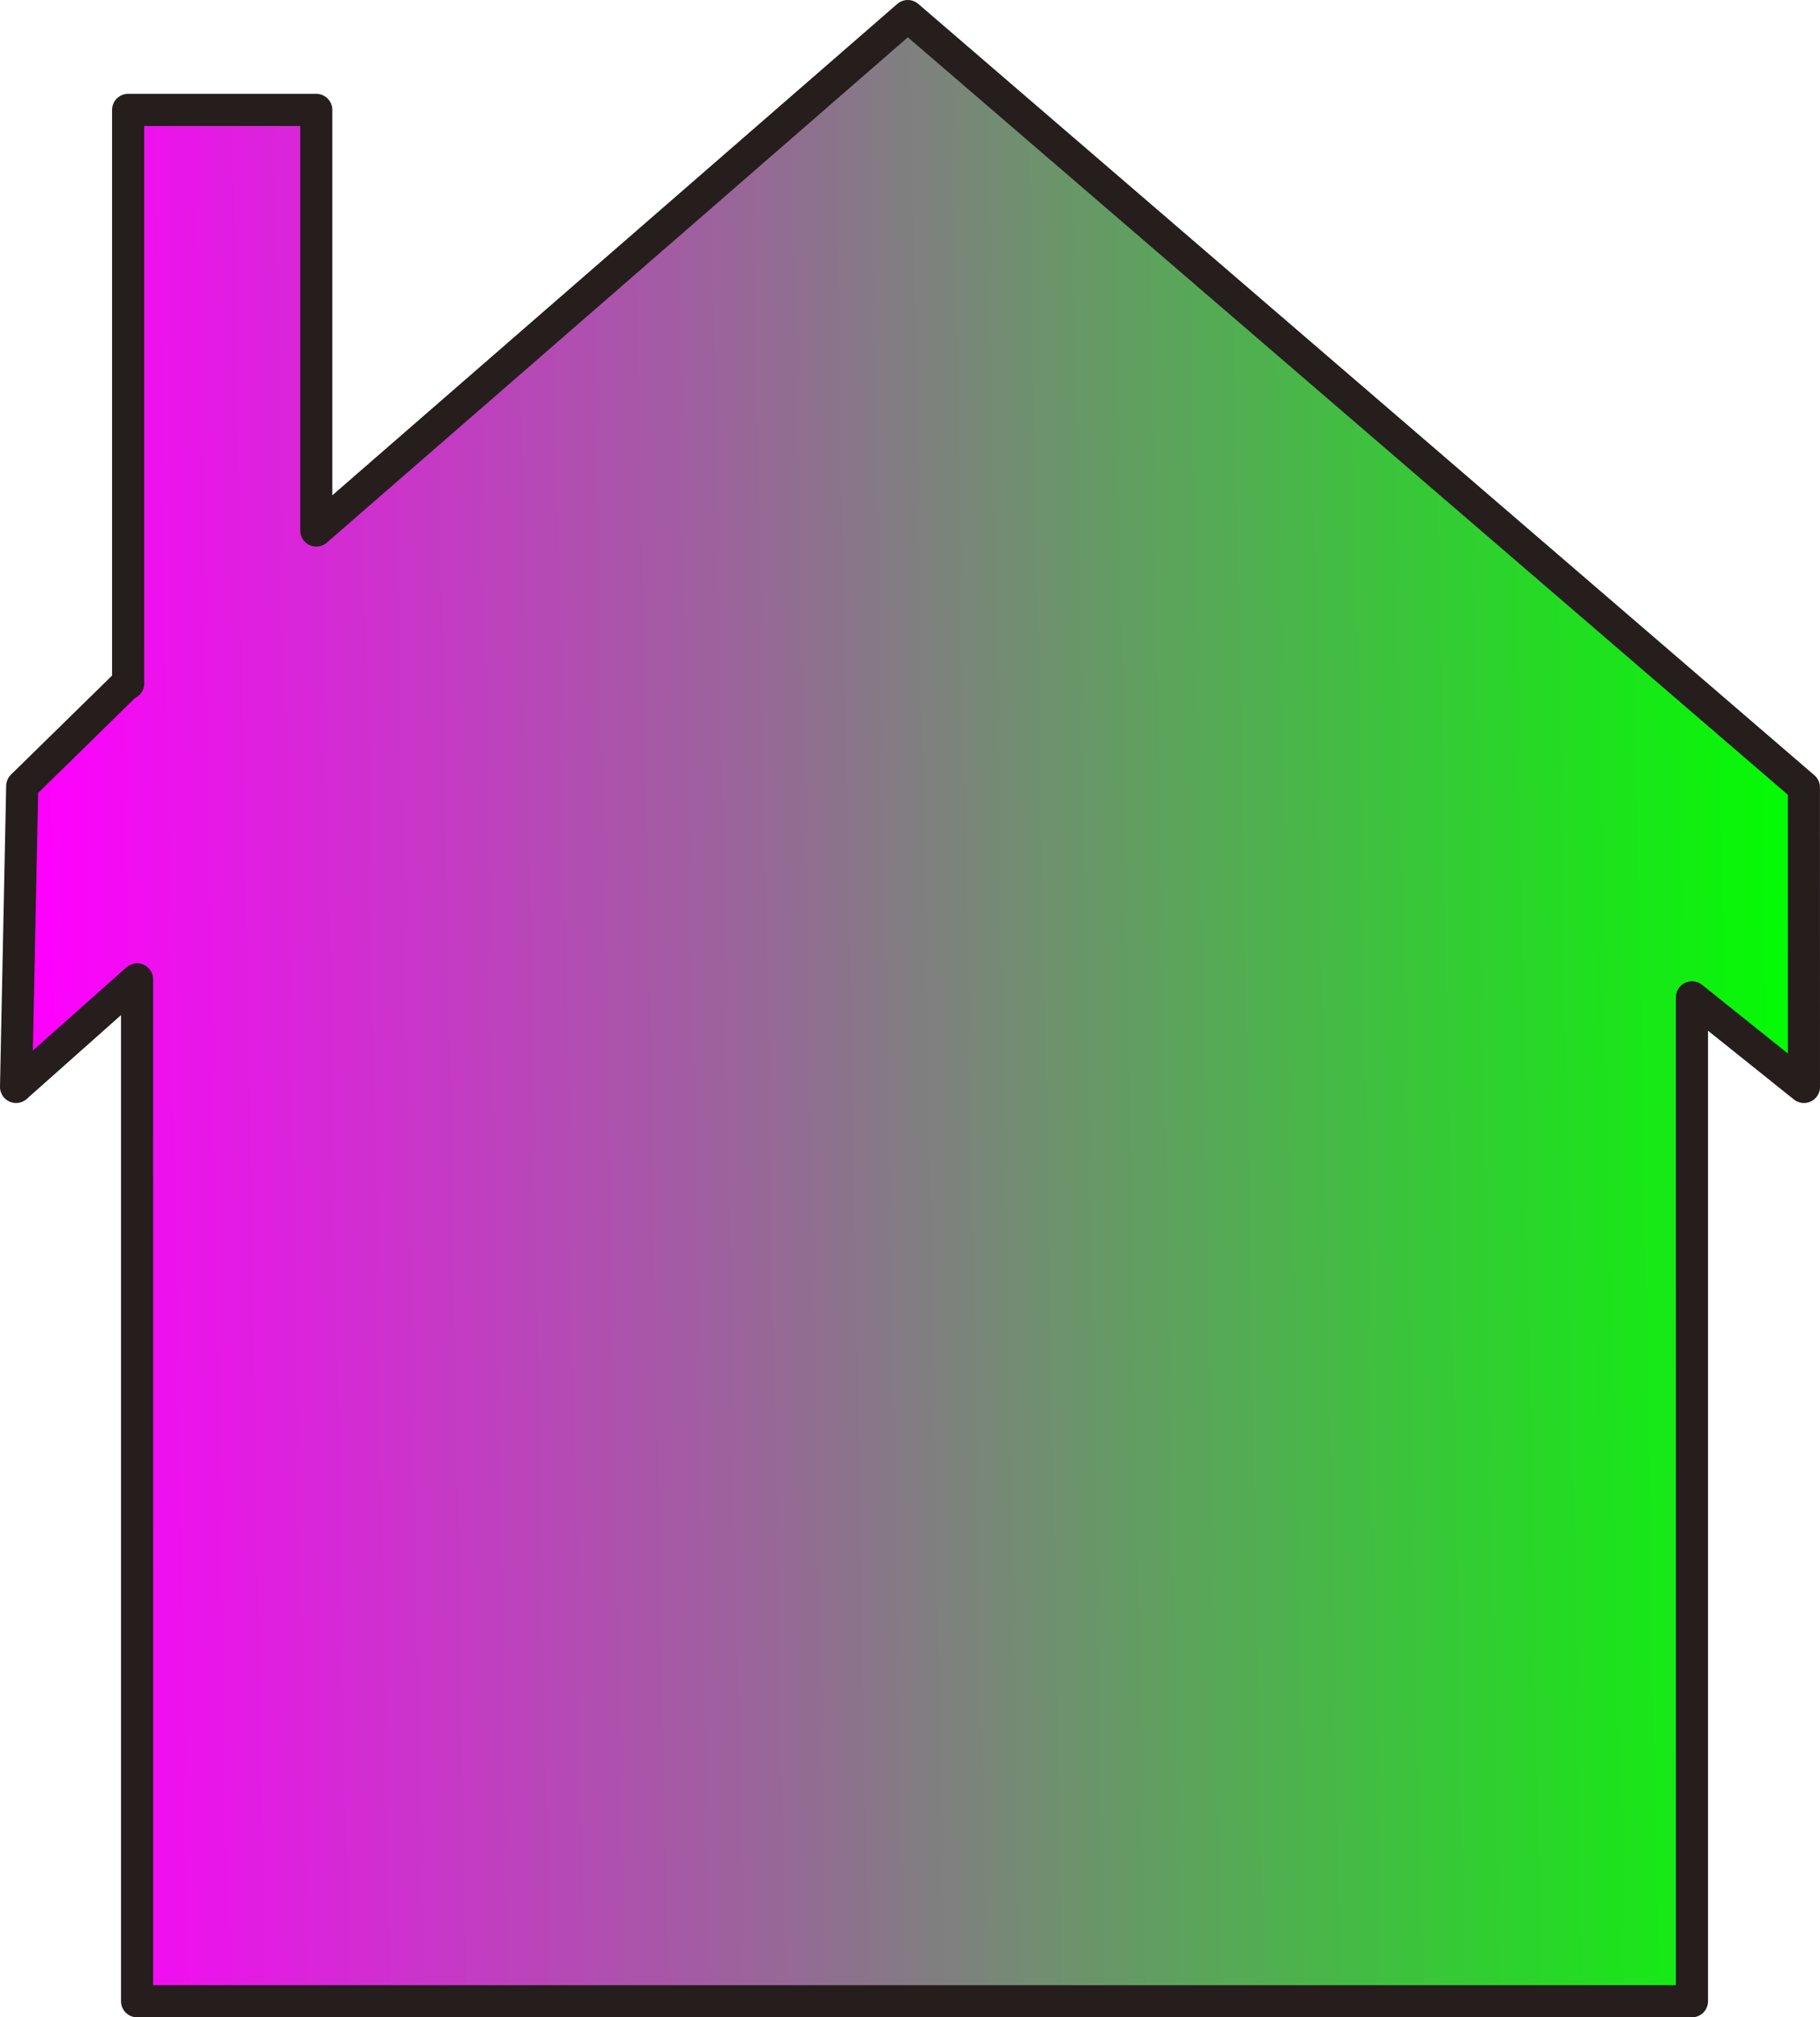
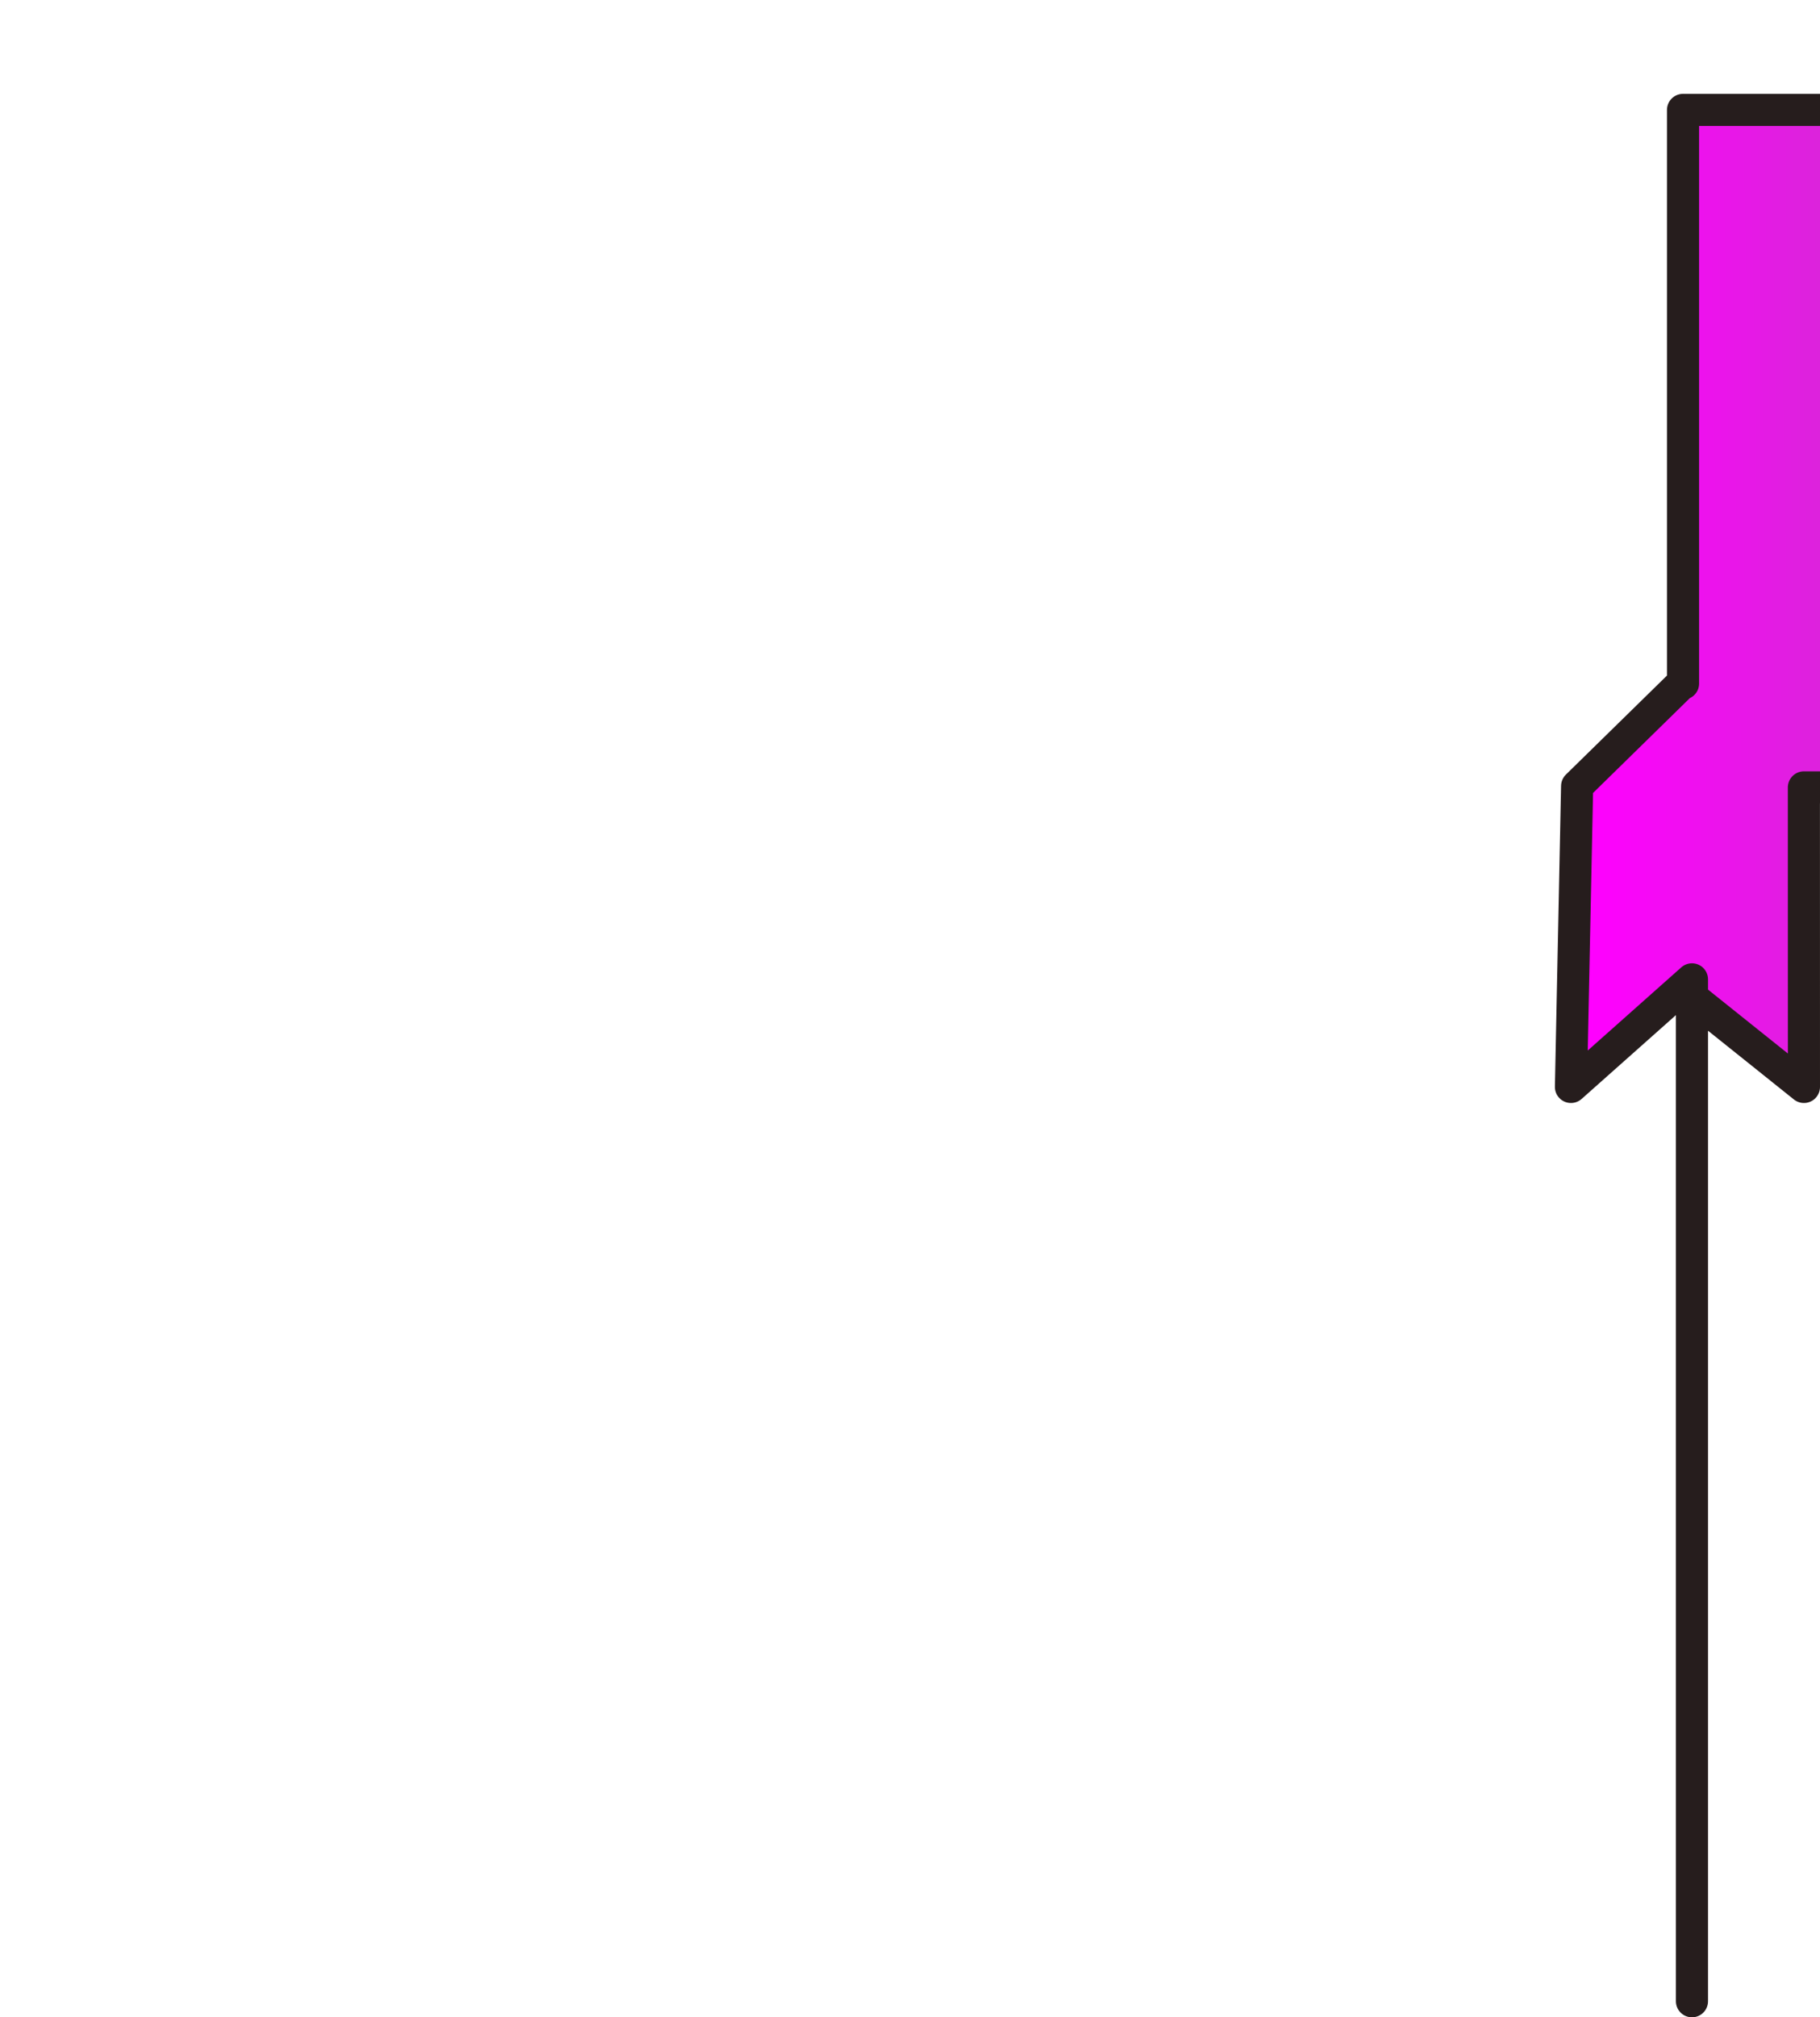
<svg xmlns="http://www.w3.org/2000/svg" width="566.812" height="628.125">
  <title>Rainbow House</title>
  <defs>
    <linearGradient y1="0.02" x1="0" id="svg_2">
      <stop offset="0" stop-color="#ff00ff" />
      <stop offset="1" stop-color="#00ff00" />
    </linearGradient>
  </defs>
  <g>
    <title>Layer 1</title>
    <g id="layer1">
-       <path fill="url(#svg_2)" stroke="#261d1d" stroke-width="10" stroke-linecap="round" stroke-linejoin="round" stroke-miterlimit="4" id="rect3464" d="m561.796,245.171l0.016,93.266l-34.875,-27.906l0,312.594l-484.25,0l0,-318.188l-37.688,33.5l1.922,-93.678l32.579,-31.916l0.405,0l0,-178.625l58.594,0l0,130.969l184.219,-160.188l279.078,240.172z" />
+       <path fill="url(#svg_2)" stroke="#261d1d" stroke-width="10" stroke-linecap="round" stroke-linejoin="round" stroke-miterlimit="4" id="rect3464" d="m561.796,245.171l0.016,93.266l-34.875,-27.906l0,312.594l0,-318.188l-37.688,33.5l1.922,-93.678l32.579,-31.916l0.405,0l0,-178.625l58.594,0l0,130.969l184.219,-160.188l279.078,240.172z" />
    </g>
  </g>
</svg>